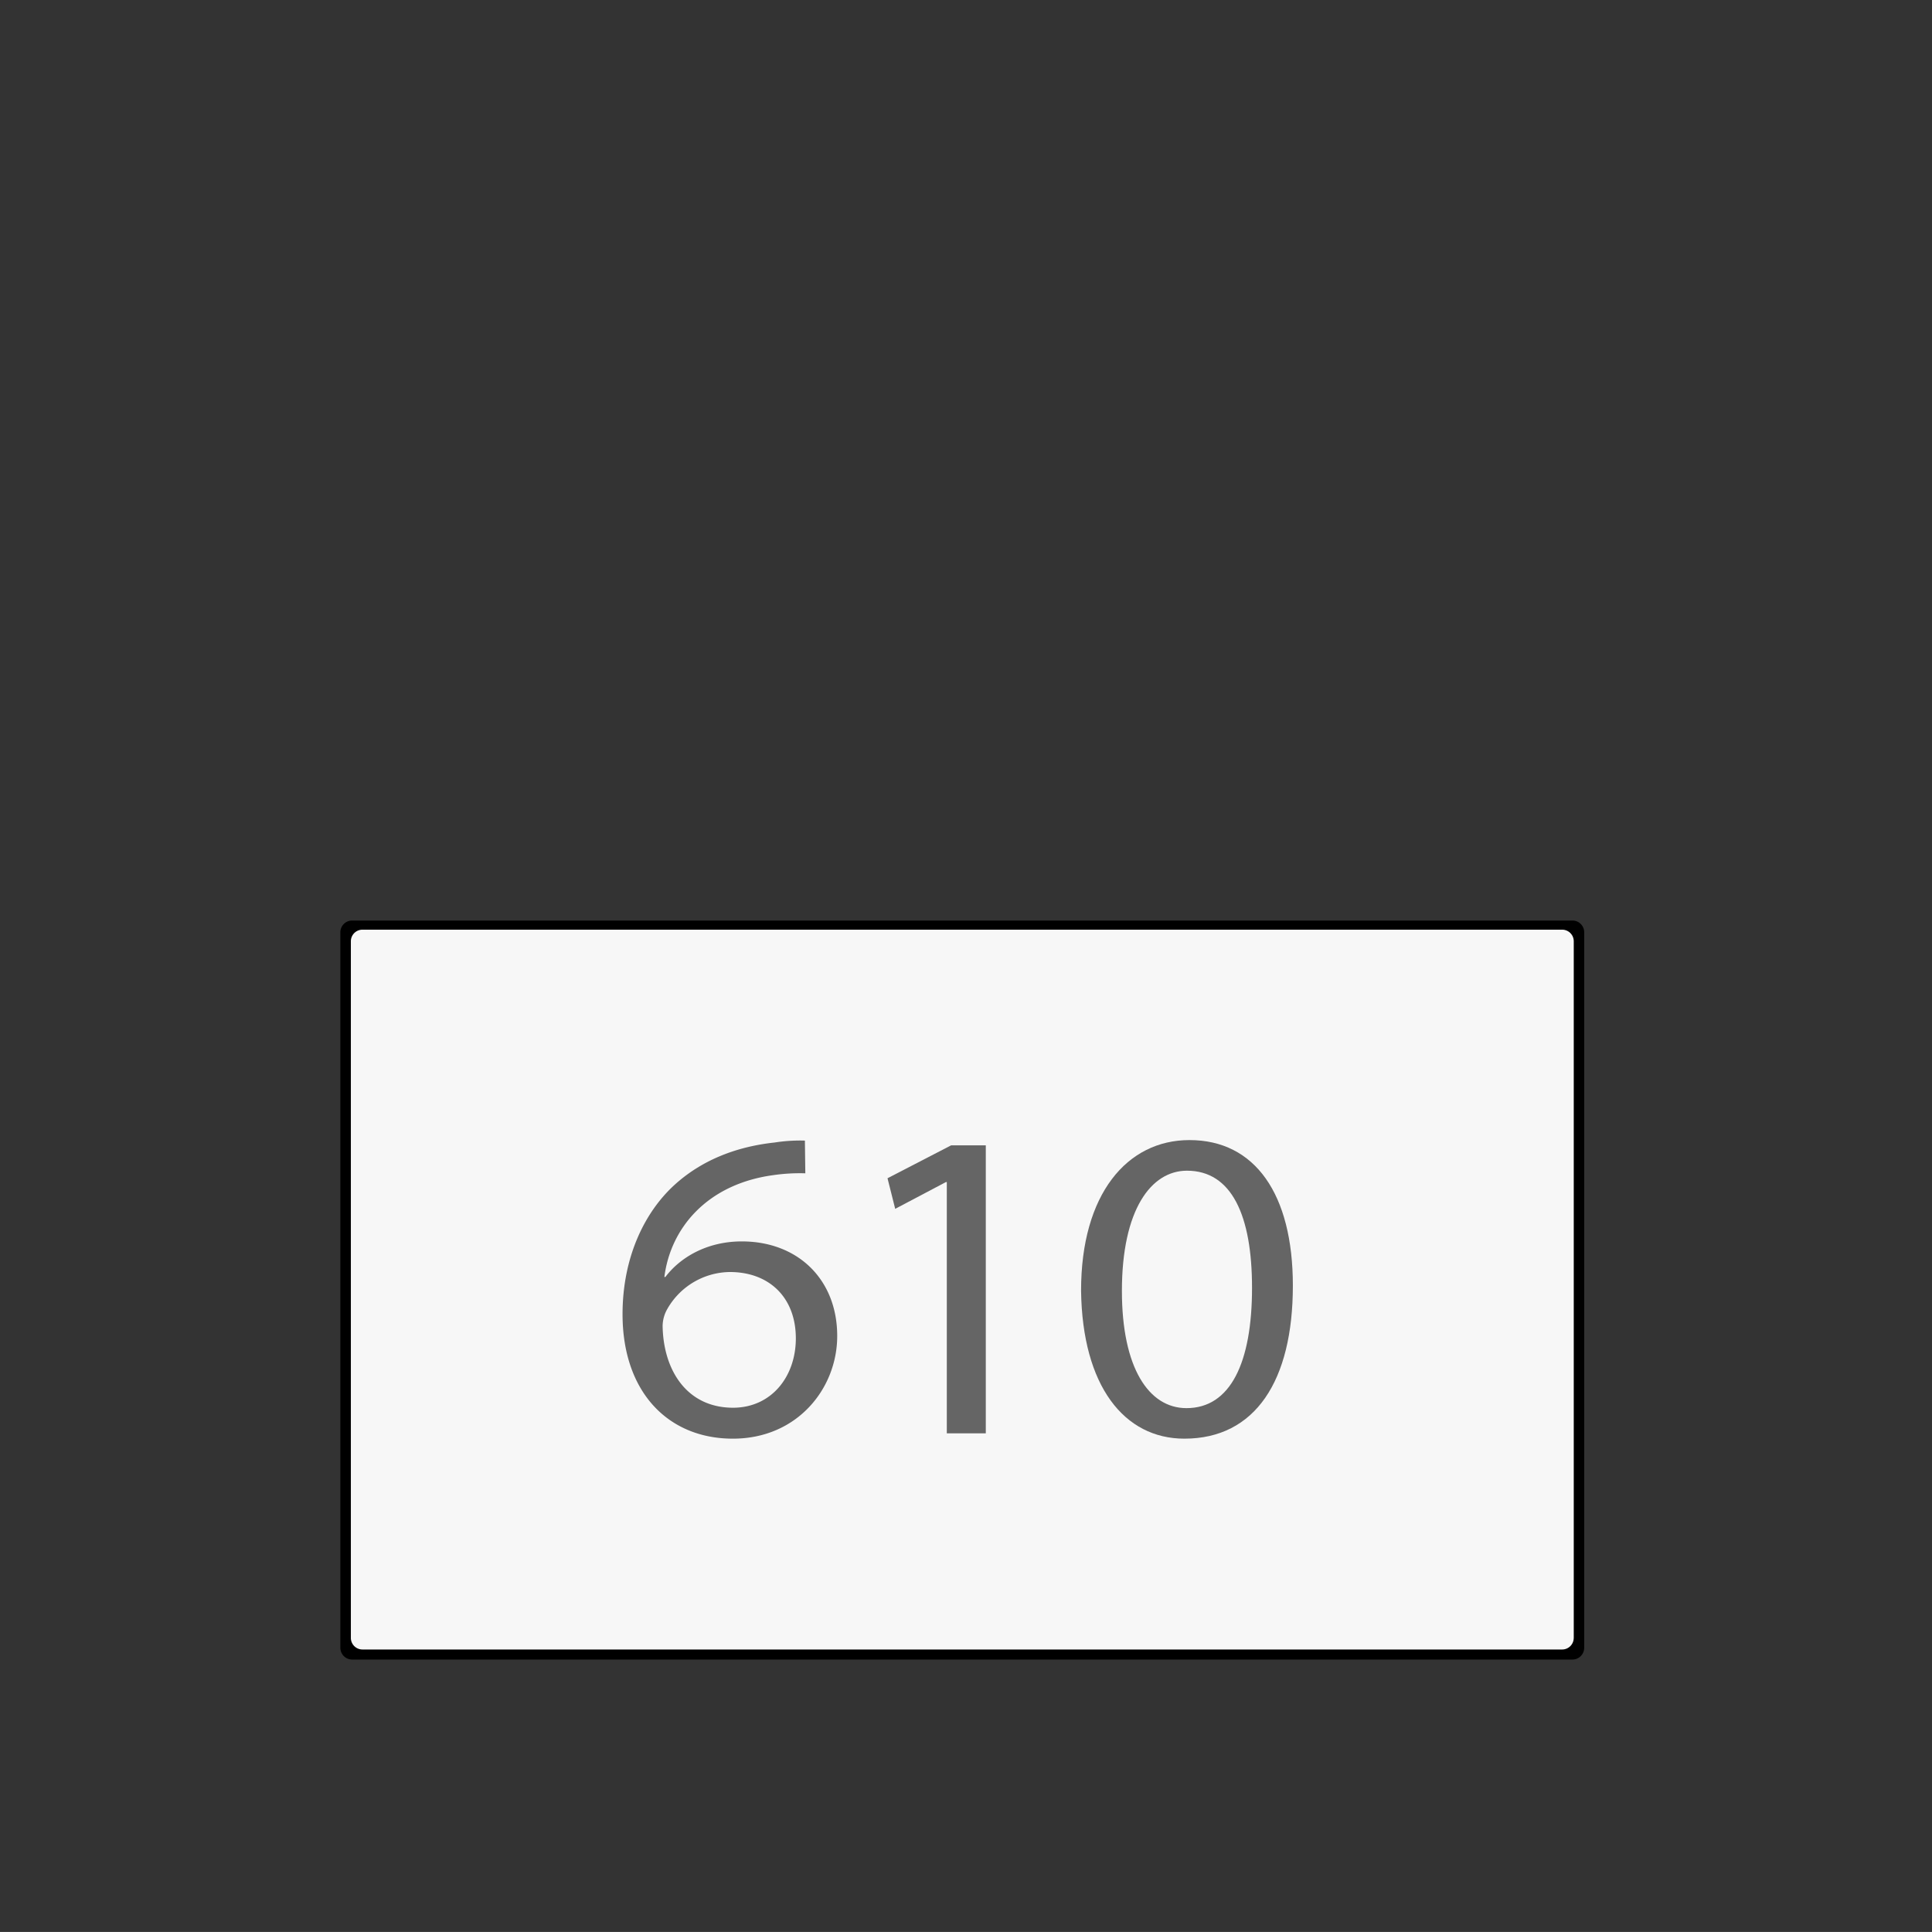
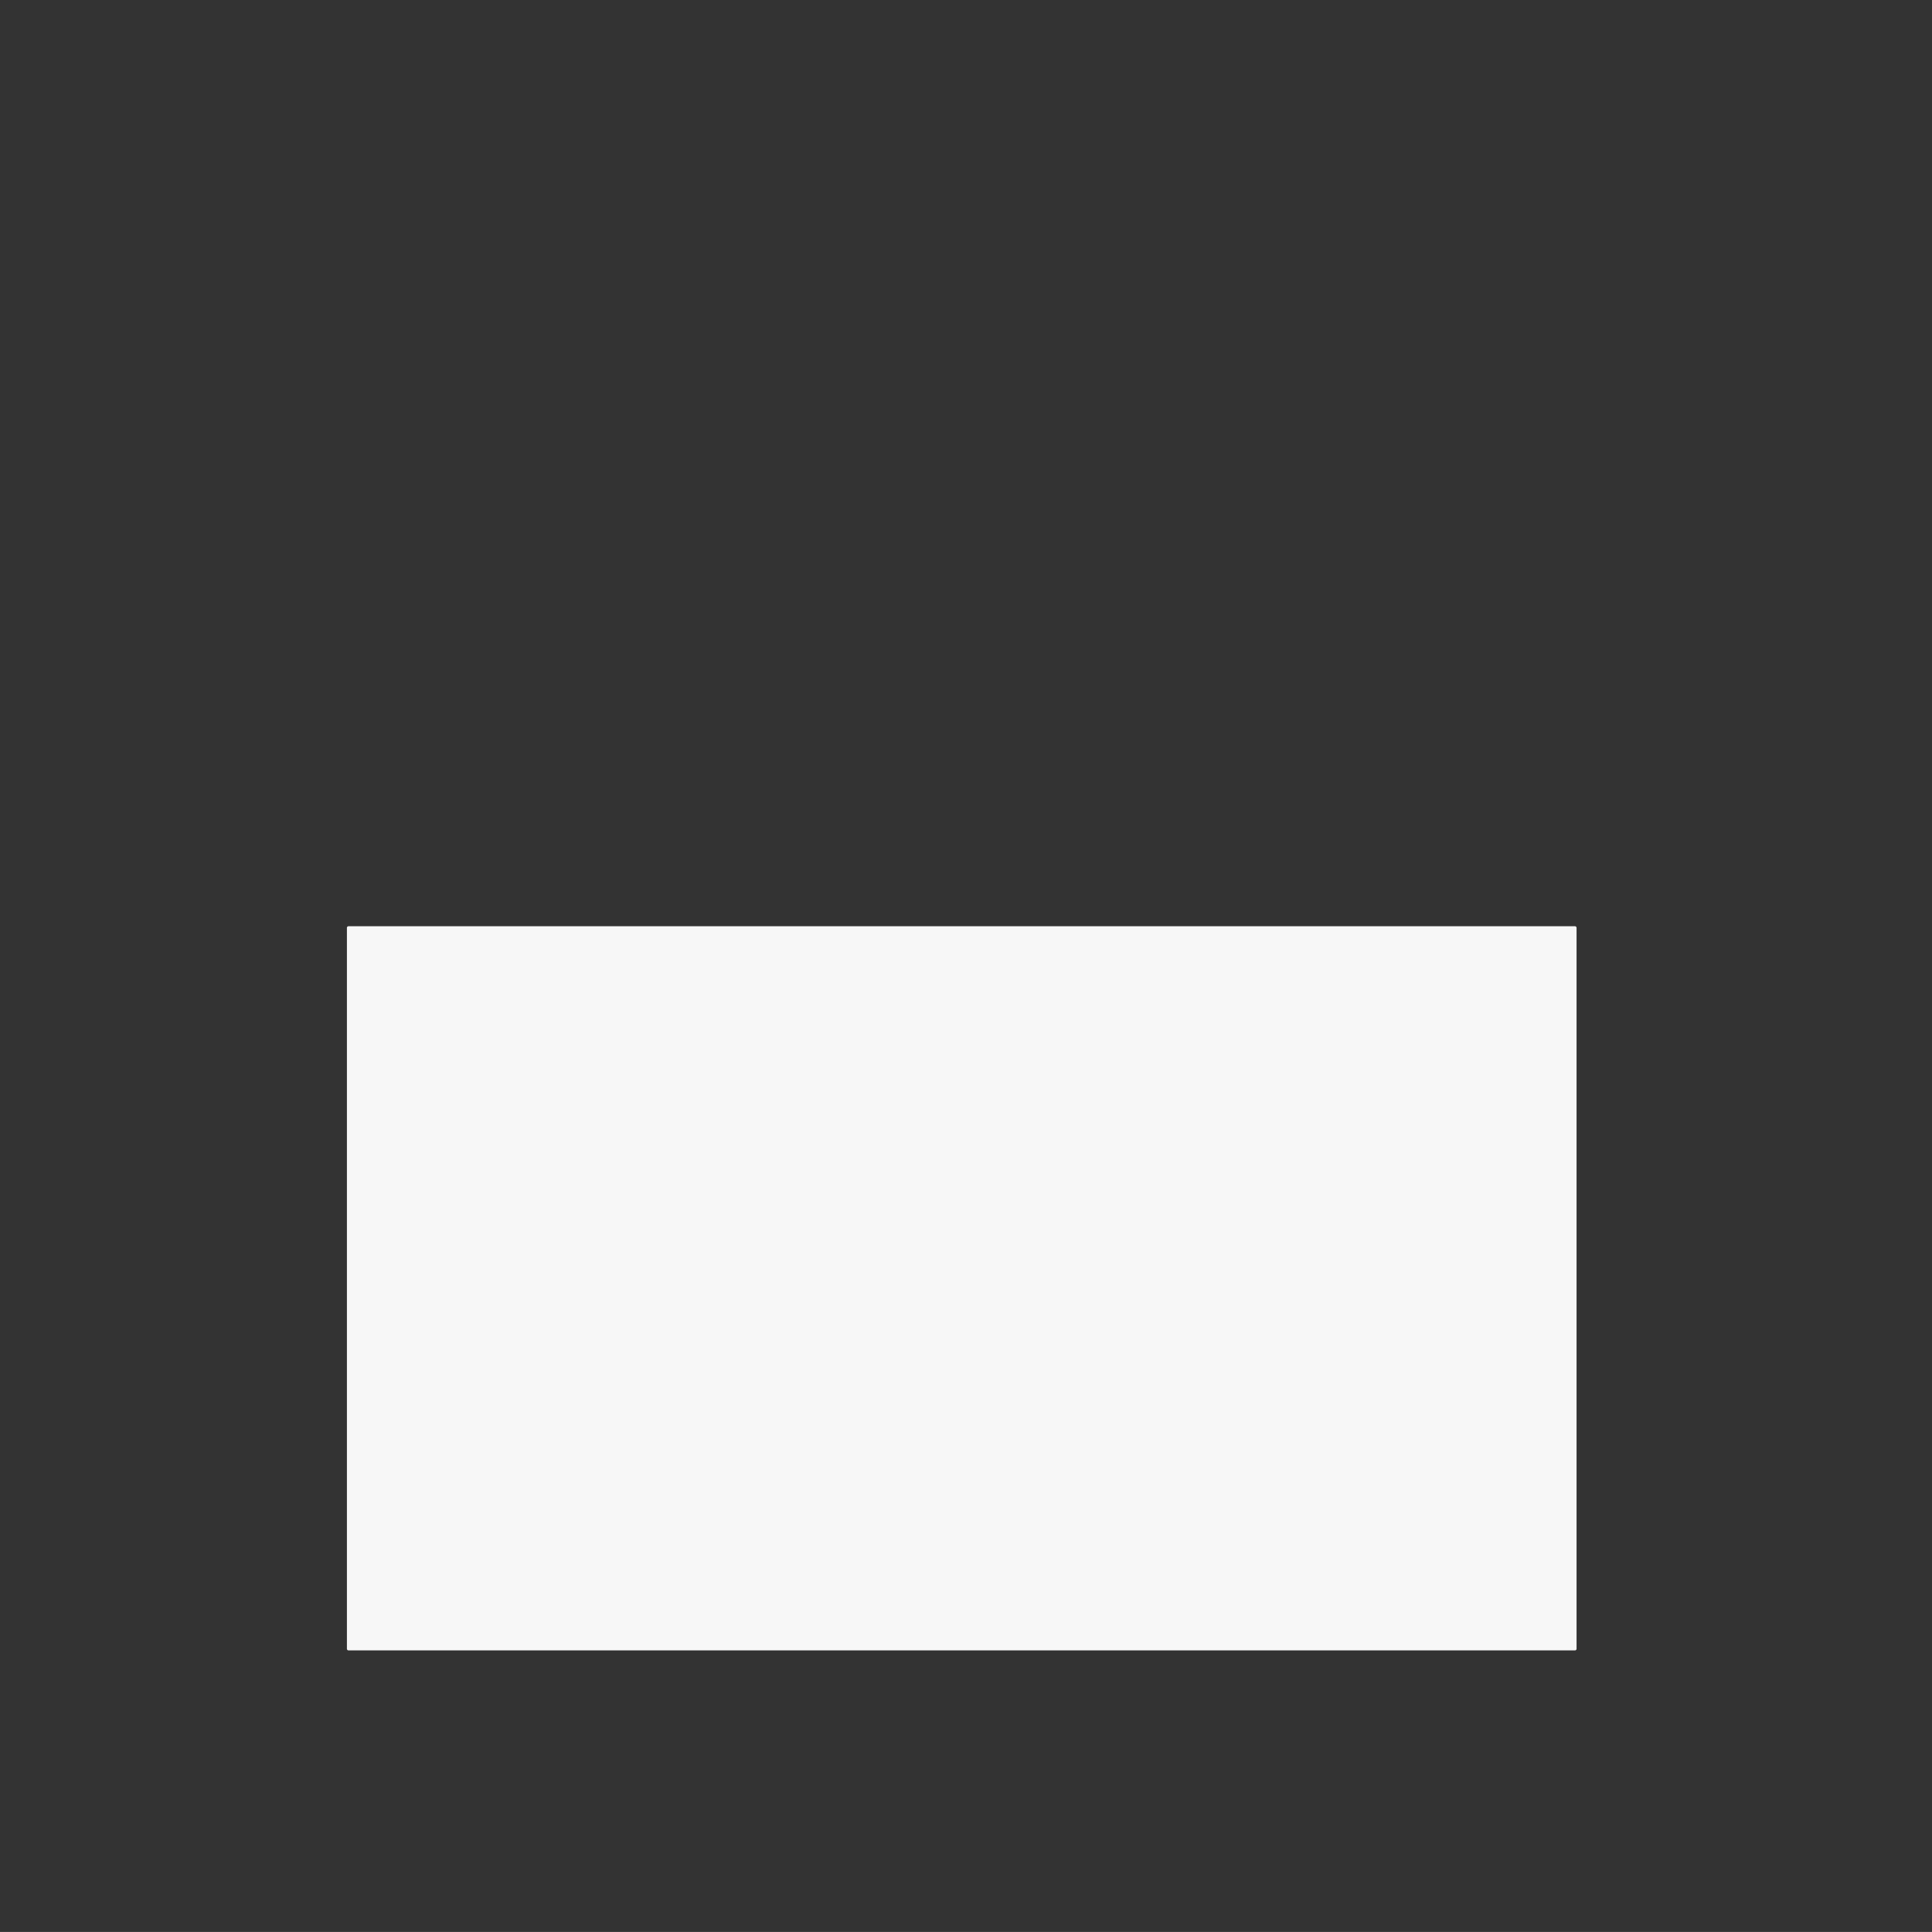
<svg xmlns="http://www.w3.org/2000/svg" id="Ebene_1" data-name="Ebene 1" viewBox="0 0 680.32 680.31">
  <rect x="0" y="0" width="680.32" height="680.31" fill="#333333" stroke="none" />
  <defs>
    <style>.cls-1{fill:#f7f7f7;}.cls-2{fill:#656565;}</style>
  </defs>
  <path class="cls-1" d="M555.16,580.59a.58.58,0,0,1-.57.57H122.72a.57.57,0,0,1-.56-.57V326.72a.56.56,0,0,1,.56-.56H554.59a.57.57,0,0,1,.57.56V580.59Z" />
-   <path d="M553.71,324.15H124a4.15,4.15,0,0,0-4.15,4.16V580.22a4.15,4.15,0,0,0,4.15,4.16H553.71a4.15,4.15,0,0,0,4.14-4.16V328.31A4.14,4.14,0,0,0,553.71,324.15Zm.45,252.64a4.07,4.07,0,0,1-4.08,4.05H127.65a4.08,4.08,0,0,1-4.1-4.05V331.42a4.08,4.08,0,0,1,4.1-4.05H550.09a4.08,4.08,0,0,1,4.08,4.05V576.79Z" />
-   <path class="cls-2" d="M283.58,413.16a65.38,65.38,0,0,0-11.46.67c-23.11,3.2-36,18.6-38.17,35.83h.36c5.11-6.77,14.49-12.52,26.9-12.52,19.76,0,33.6,13.41,33.6,33.31,0,18.4-14,36.15-36.74,36.15-22.9,0-38.85-16.53-38.85-43.81,0-20.05,7.75-36.05,18.51-45.74,9.12-8.21,20.92-13.2,35-14.73a58.52,58.52,0,0,1,10.7-.68Zm-3.34,58.12c0-14.3-9.29-23.36-23.25-23.36a25.68,25.68,0,0,0-22,13,12.32,12.32,0,0,0-1.66,6c.24,15.35,8.36,28.79,24.86,28.79C271.67,495.65,280.24,484.73,280.24,471.28Z" />
-   <path class="cls-2" d="M333.4,416.25h-.32l-17.85,9.42-2.71-10.77,22.39-11.58h12.22v101.4H333.4Z" />
-   <path class="cls-2" d="M455.26,452.71c0,33.55-13.26,53.89-38.21,53.89-21.15,0-35.94-18.48-36.37-52.14,0-34,16.2-53,38.16-53C441.89,401.45,455.26,420.41,455.26,452.71Zm-60.2,1.86c0,27.09,9.45,41.28,22.74,41.28,15.48,0,23.08-16,23.08-42.37,0-25.46-7.16-41.24-22.91-41.24C405.28,412.24,395.06,426.06,395.06,454.57Z" />
</svg>